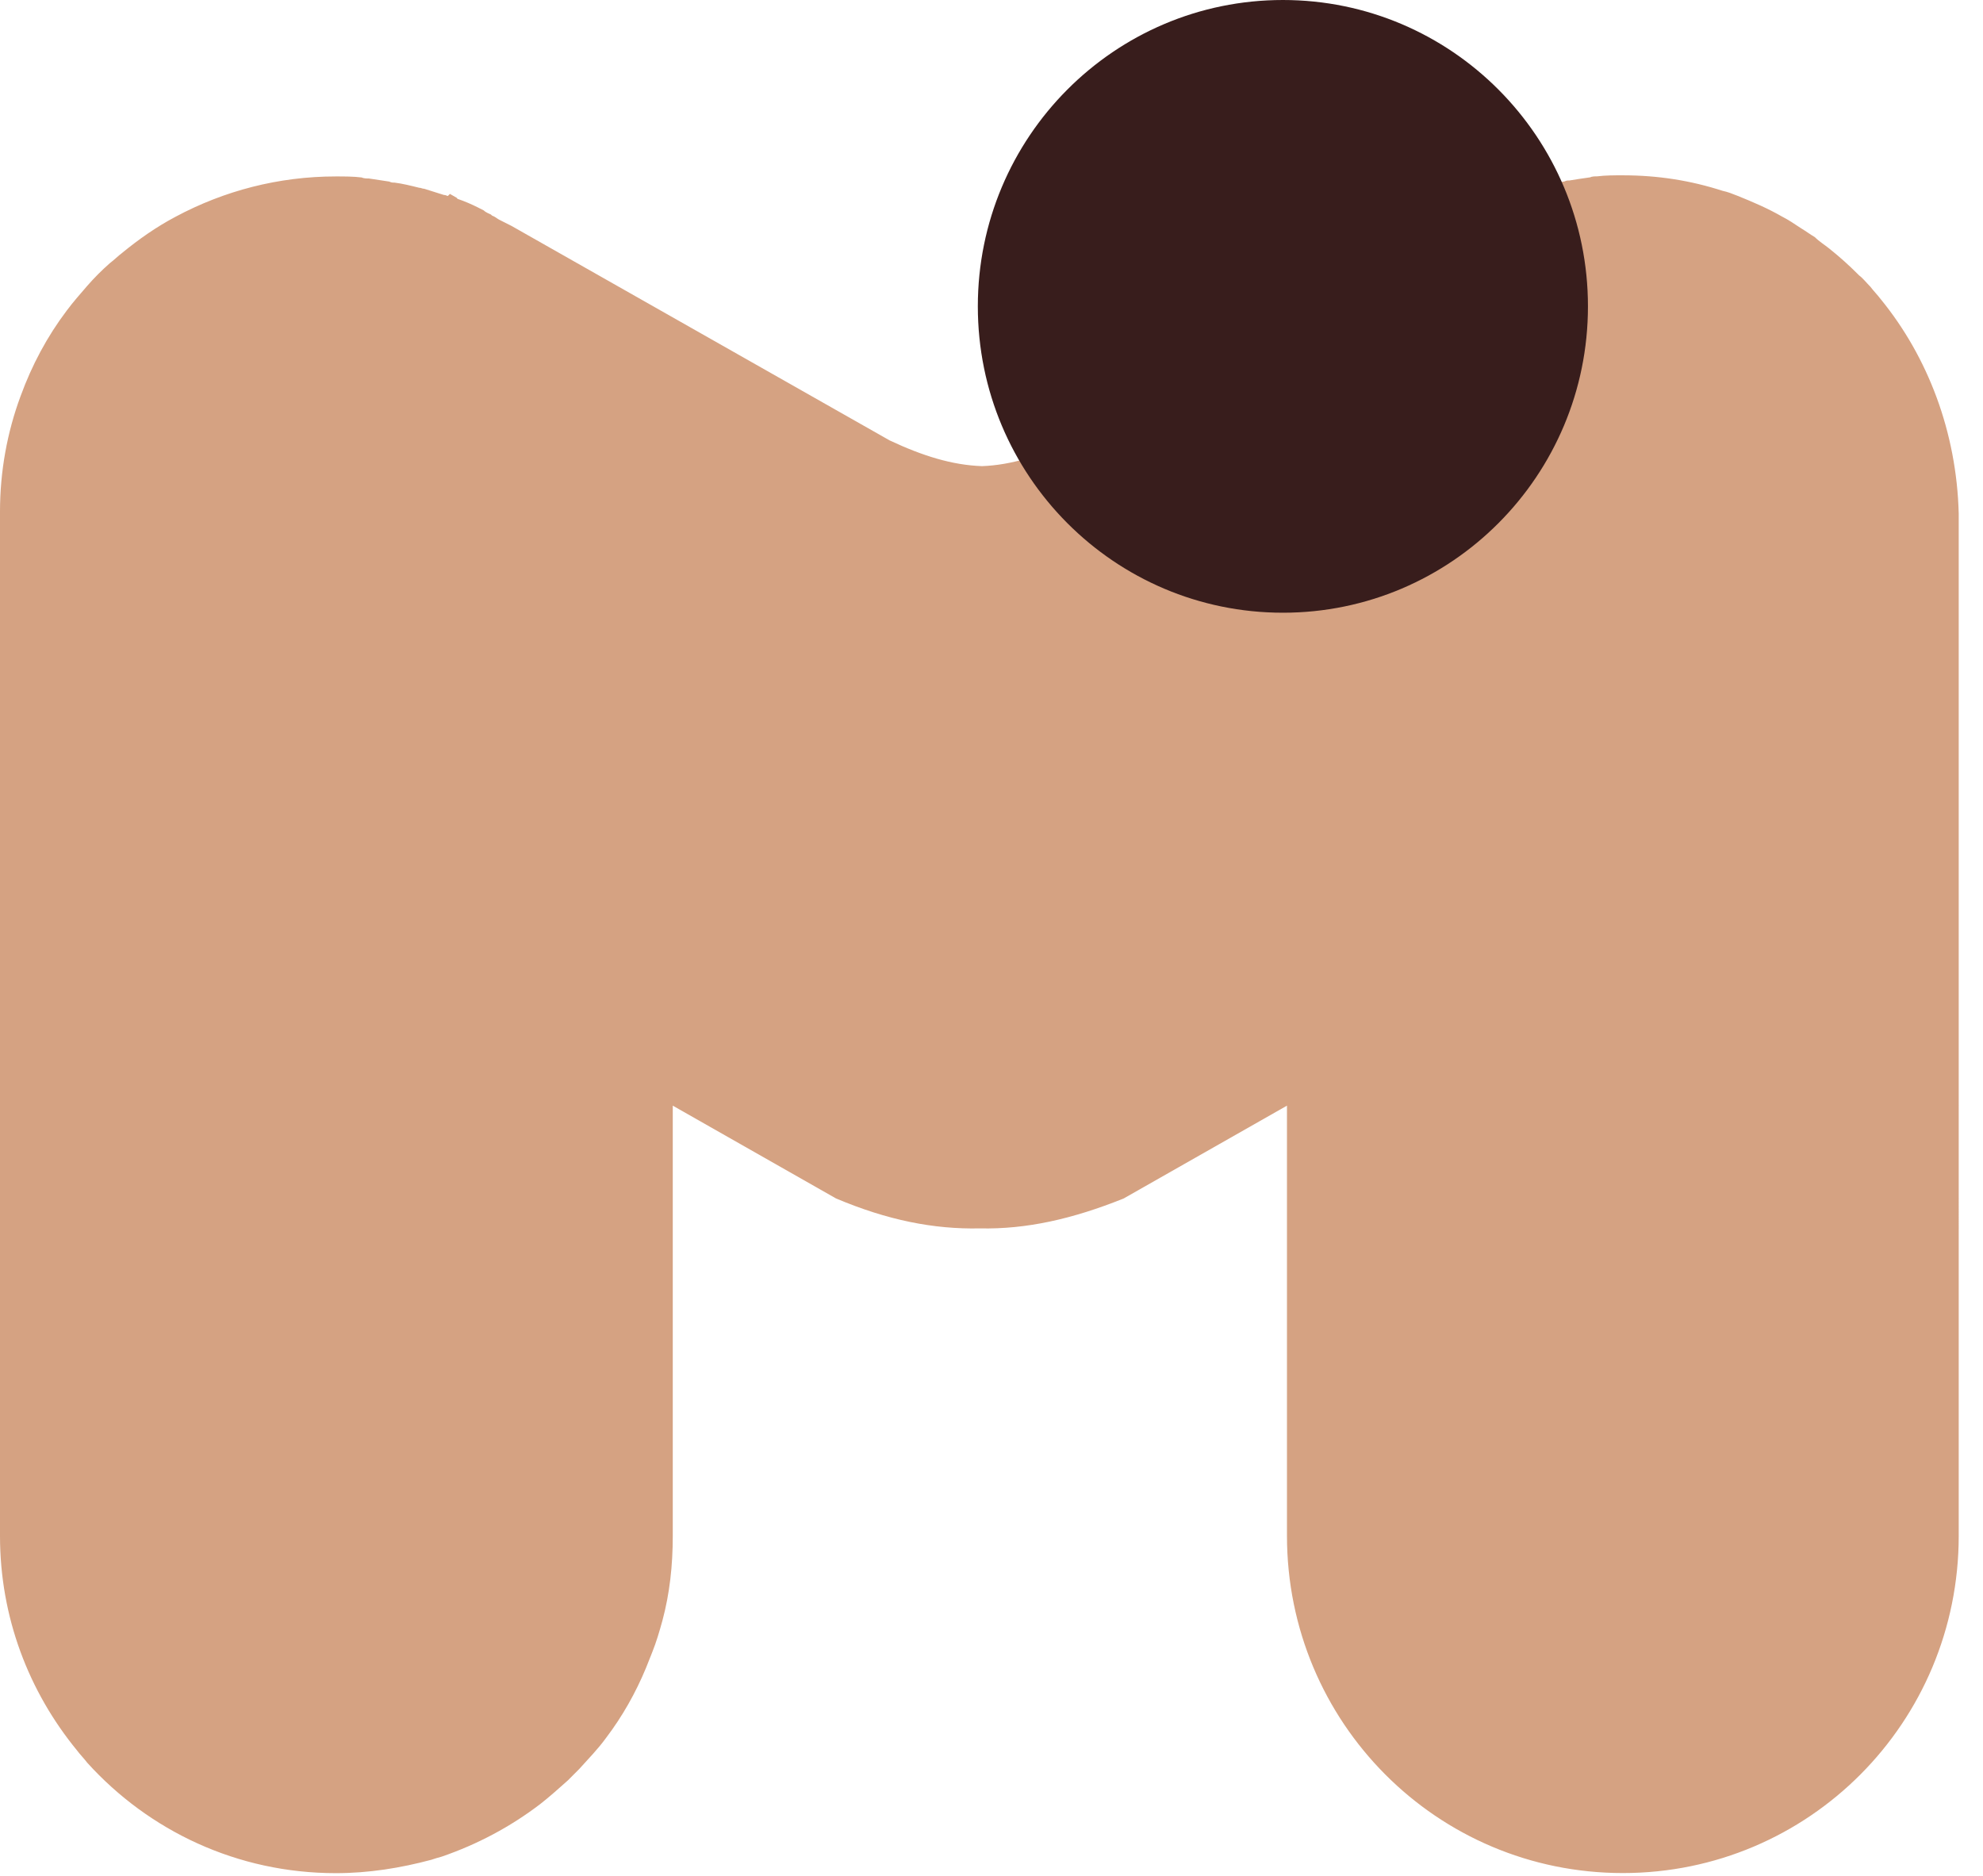
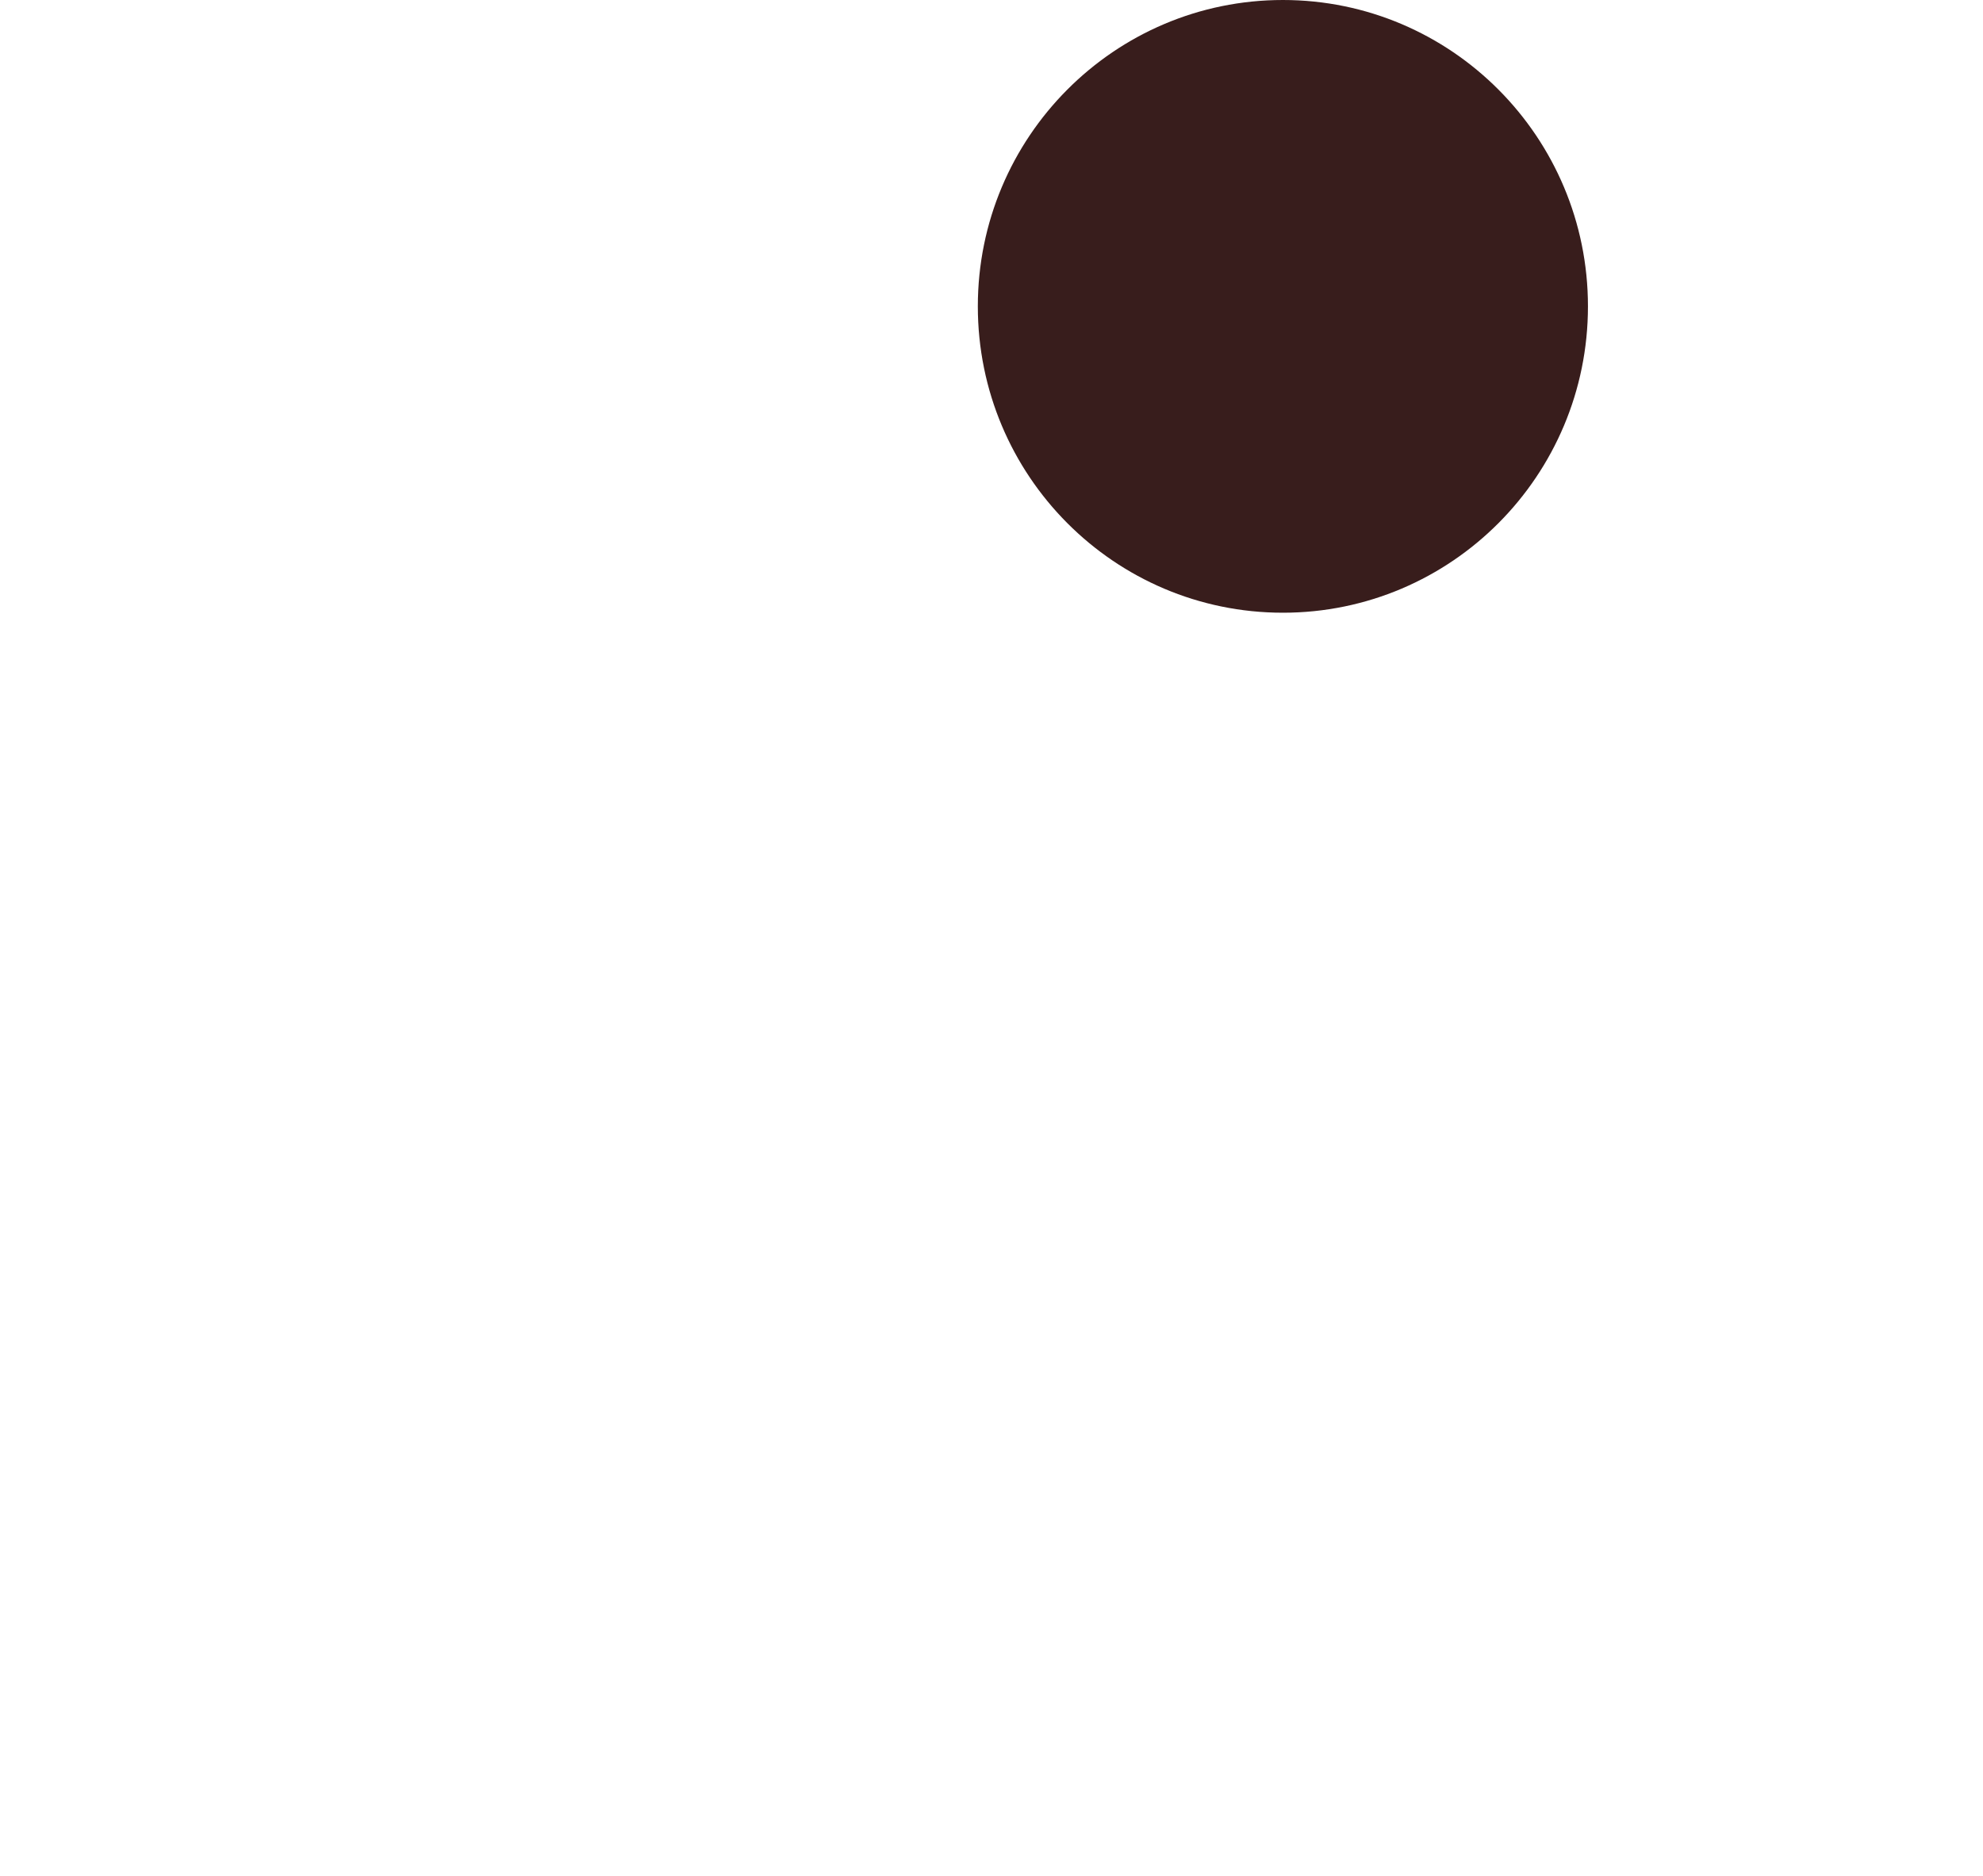
<svg xmlns="http://www.w3.org/2000/svg" width="37" height="35" fill="none">
-   <path fill="#D5A282" d="M35.091 5.581c-.058-.077-.134-.154-.192-.231-.077-.077-.134-.154-.211-.212l-.019-.019c-.172-.173-.345-.327-.537-.481-.096-.077-.192-.135-.268-.212-.096-.058-.172-.115-.268-.173-.115-.077-.23-.154-.345-.212-.268-.154-.537-.269-.824-.385-.096-.038-.192-.077-.287-.096-.594-.192-1.207-.289-1.859-.289-.172 0-.326 0-.479.019-.038 0-.096 0-.134.019-.134.019-.268.038-.383.058-.038 0-.058 0-.096.019-.153.019-.307.058-.46.096-.038 0-.058.019-.096.019-.134.038-.249.077-.364.115-.019 0-.038.019-.077.019l-.019-.019-.134.077s-.019 0-.019.019c-.115.058-.249.096-.364.154-.038.019-.077.038-.115.058-.038.019-.096.038-.134.077l-.019.019c-.038.019-.077.058-.134.077-.038.019-.077.038-.115.058-.038.019-.077.038-.115.058l-6.976 4.003c-.632.289-1.188.462-1.725.481-.556-.019-1.111-.192-1.725-.481L9.544 4.215c-.038-.019-.077-.038-.115-.058-.038-.019-.077-.038-.115-.058-.038-.019-.077-.058-.134-.077l-.019-.019c-.038-.019-.096-.038-.134-.077-.038-.019-.077-.038-.115-.058-.115-.058-.249-.115-.364-.154 0 0-.019 0-.019-.019l-.134-.077-.038.038c-.019 0-.038-.019-.077-.019-.115-.038-.249-.077-.364-.115-.038 0-.058-.019-.096-.019-.153-.038-.307-.077-.46-.096-.038 0-.057 0-.096-.019-.134-.019-.249-.038-.383-.058-.038 0-.096 0-.134-.019-.153-.019-.326-.019-.479-.019-1.073 0-2.089.269-2.99.751-.364.192-.69.423-.997.674-.077.058-.153.135-.23.192-.153.135-.287.269-.422.423-.134.154-.268.308-.383.462-.364.481-.652 1.02-.862 1.597C.134 8.064 0 8.795 0 9.546V28.656c0 1.52.537 2.906 1.437 4.003.057.077.134.154.192.231 1.15 1.27 2.798 2.059 4.638 2.059.613 0 1.207-.096 1.782-.25.057-.019.115-.038.192-.058.671-.231 1.284-.558 1.84-.982.172-.135.345-.289.517-.443.077-.077.134-.135.211-.212.172-.192.345-.366.498-.577.307-.404.556-.847.747-1.309.038-.096.077-.192.115-.289.077-.192.134-.385.192-.597.134-.5.192-1.02.192-1.578v-8.025l3.047 1.732c.958.404 1.821.577 2.683.558.862.019 1.725-.173 2.683-.558l3.047-1.732v8.025c0 3.483 2.798 6.293 6.267 6.293 3.469 0 6.267-2.81 6.267-6.293V9.584c-.038-1.52-.575-2.925-1.456-4.003Z" />
  <path fill="#381D1C" d="M23.937 11.432c3.144 0 5.692-2.559 5.692-5.716C29.629 2.559 27.08 0 23.937 0c-3.143 0-5.692 2.559-5.692 5.716s2.548 5.716 5.692 5.716Z" />
</svg>